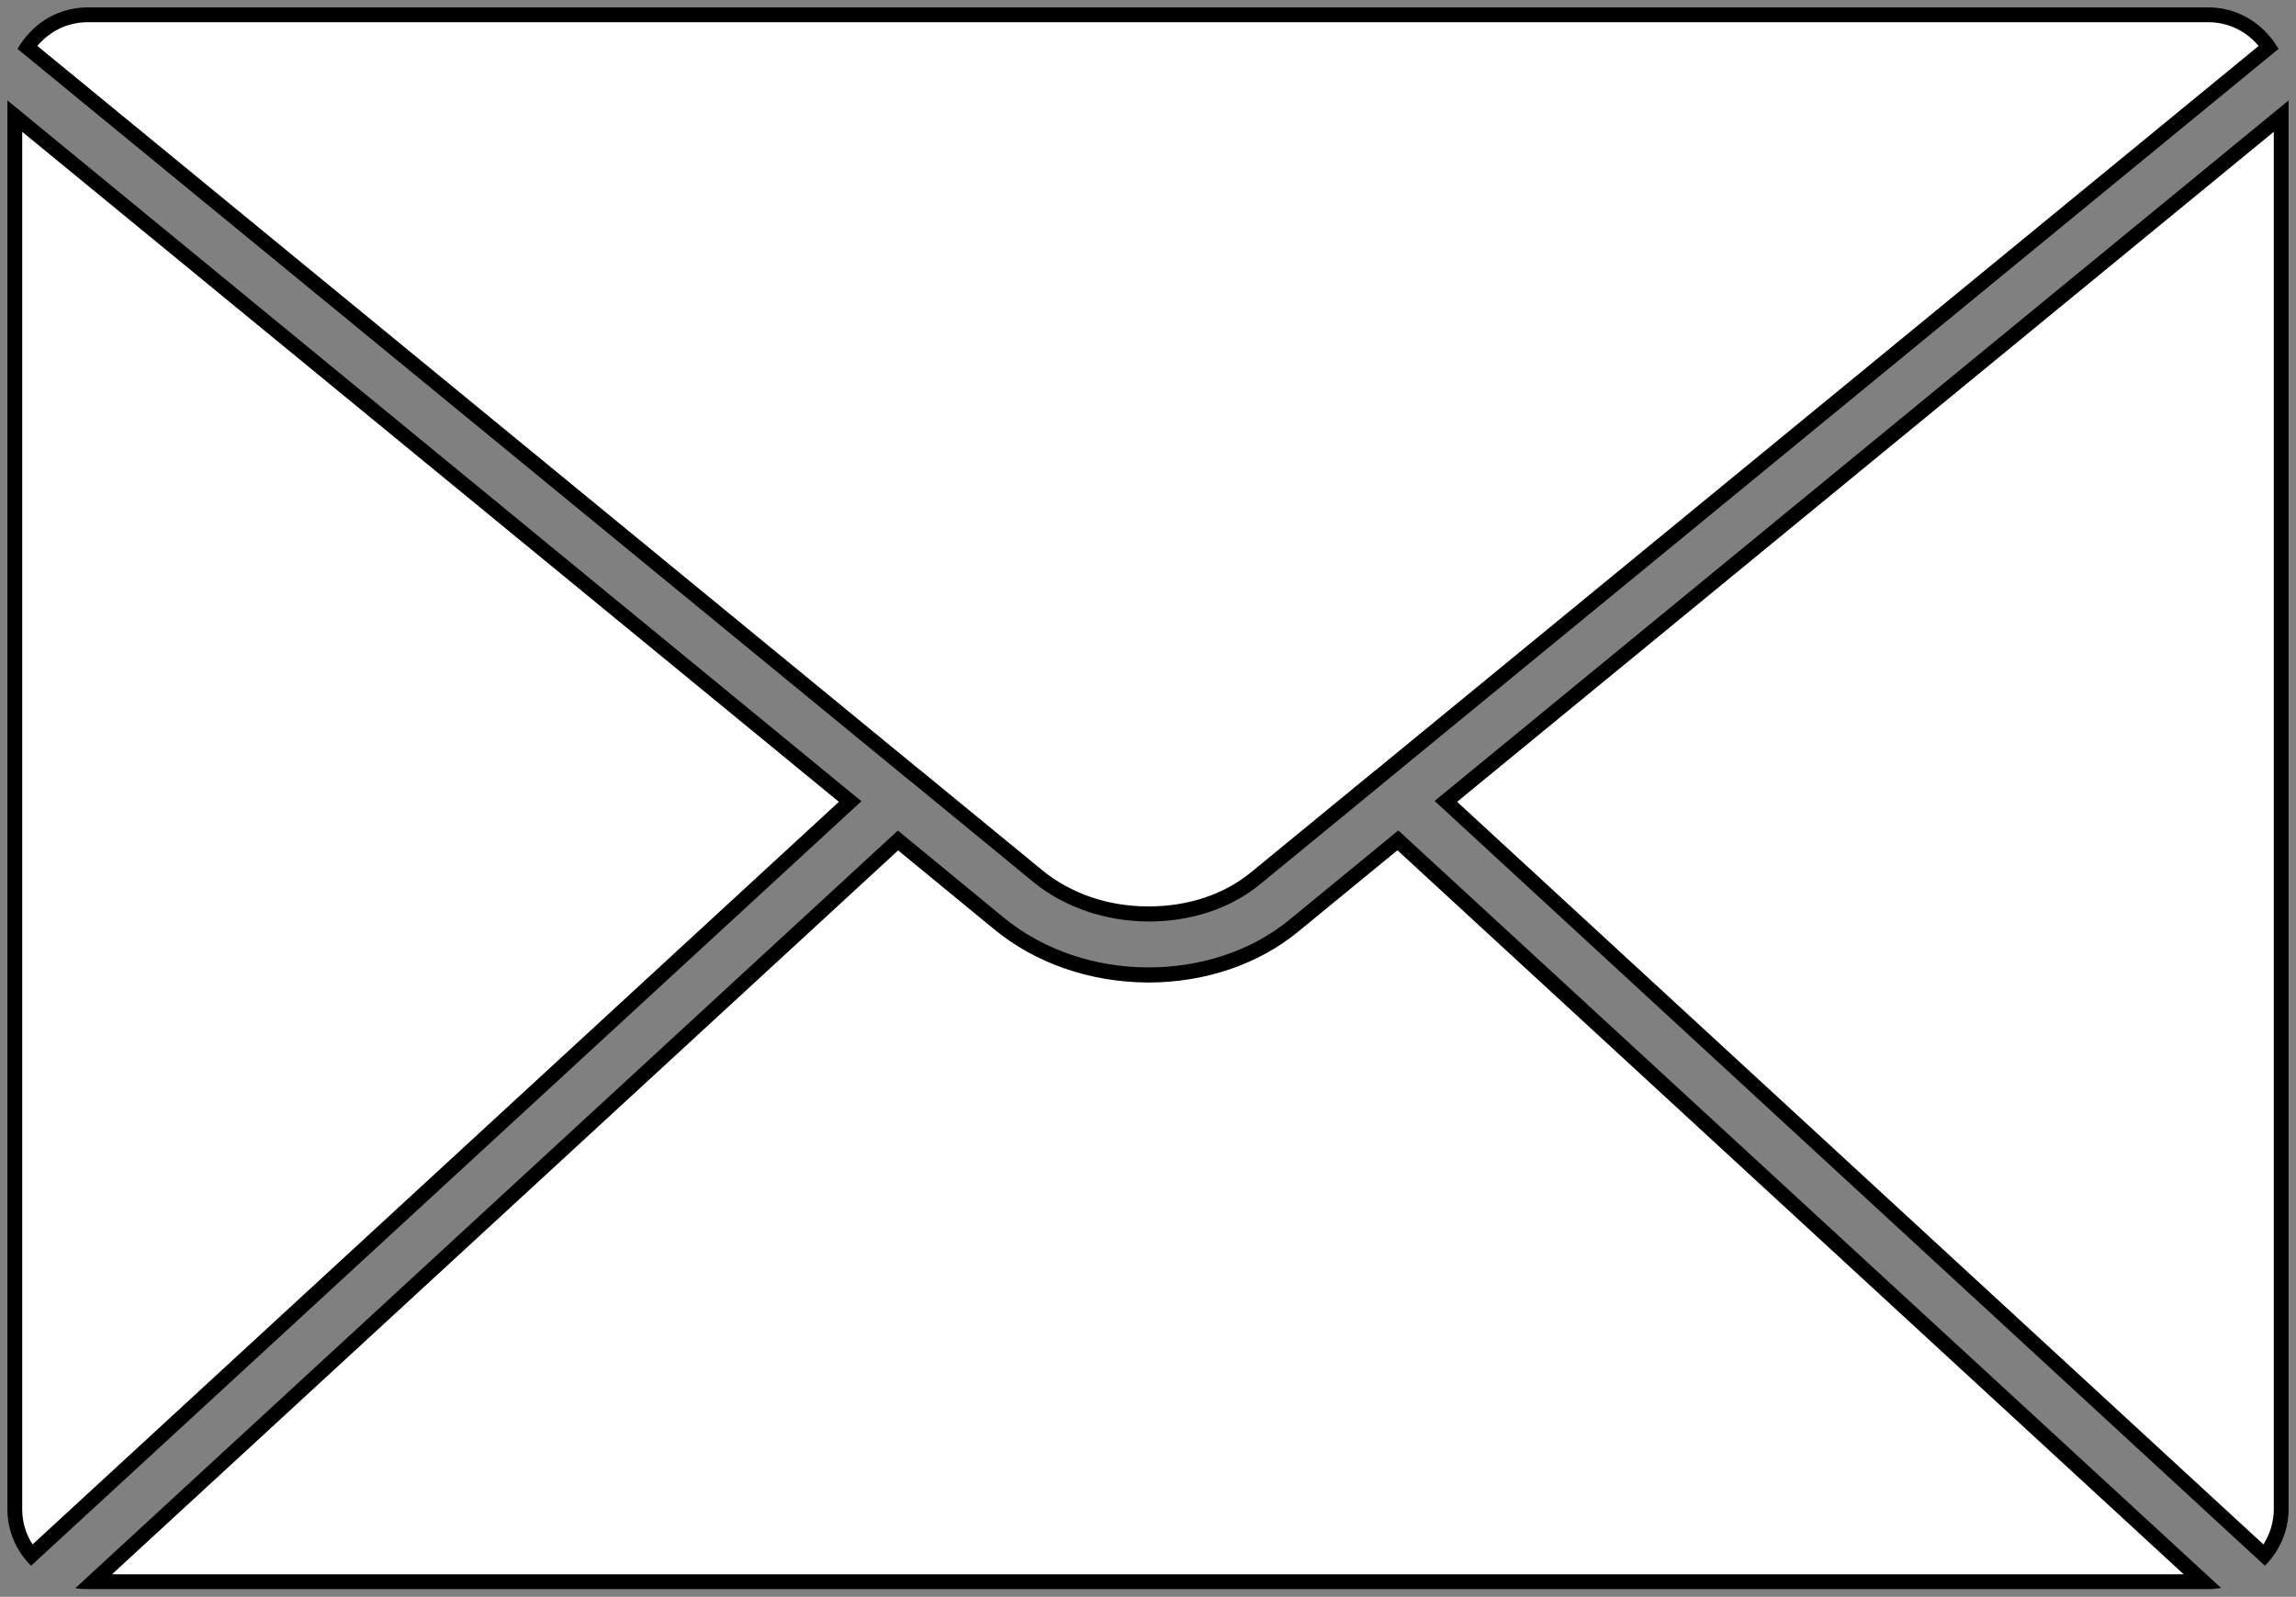
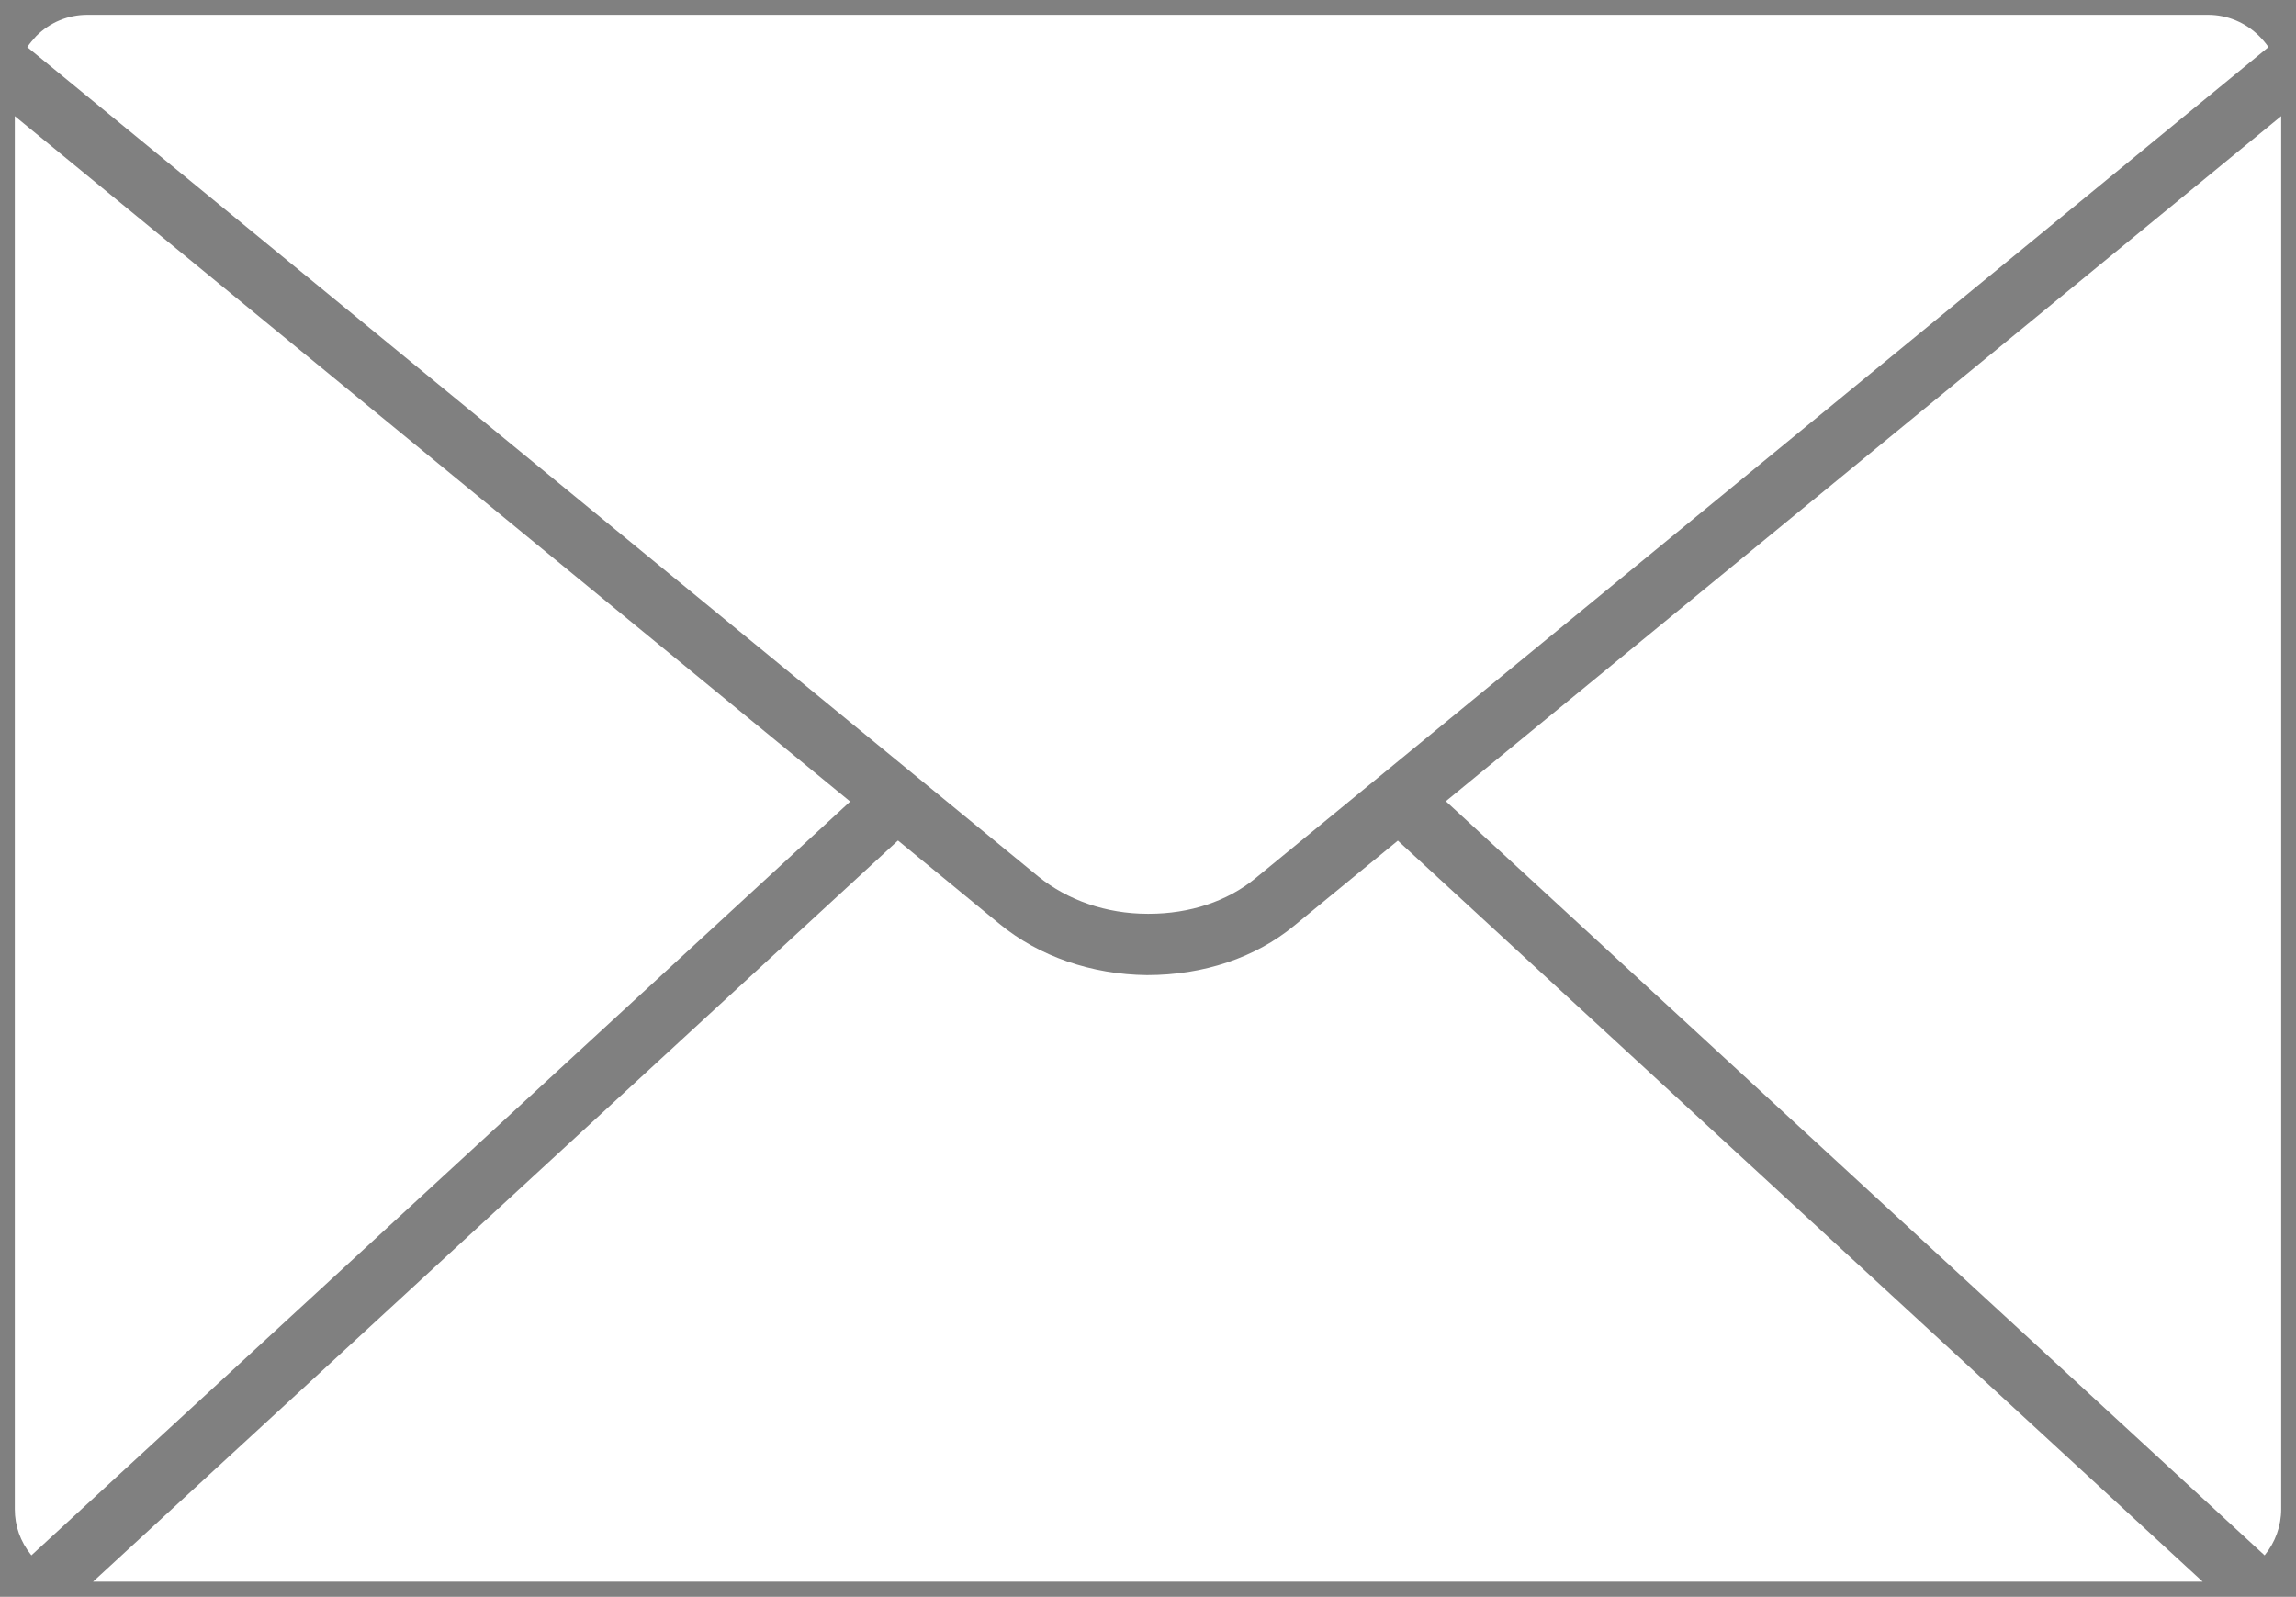
<svg xmlns="http://www.w3.org/2000/svg" id="_레이어_2" data-name="레이어 2" viewBox="0 0 77.51 53.91">
  <rect x="0" y="0" width="77.51" height="53.91" fill="#808080" stroke="none" />
  <defs>
    <style>
      .cls-1 {
        fill: #fff;
        fill-rule: evenodd;
      }
    </style>
  </defs>
  <g id="Layer_1" data-name="Layer 1">
    <g>
      <path class="cls-1" d="M30.32,28.38l3.42,2.81c1.34,1.1,3.11,1.71,4.98,1.73h0c1.92,0,3.66-.59,4.96-1.66l3.51-2.88,27.17,25.02H3.14s27.17-25.02,27.17-25.02ZM1.06,52.51c-.38-.47-.56-1-.56-1.56V3.92l28.2,23.14L1.06,52.51ZM48.81,27.05L77.01,3.92v47.03c0,.57-.2,1.12-.56,1.56l-27.64-25.46ZM38.74,30.85c-1.4,0-2.7-.46-3.69-1.26L.92,1.59c.09-.13.19-.25.3-.37.47-.47,1.08-.72,1.73-.72h71.59c.65,0,1.27.26,1.73.72.11.11.22.24.31.37l-34.21,28.07c-.94.77-2.21,1.19-3.58,1.19h-.06Z" />
-       <path d="M74.55.75c.59,0,1.14.23,1.56.65.05.05.09.1.14.15l-29.77,24.42s-.07.05-.09.07l-4.17,3.42c-.89.73-2.11,1.14-3.42,1.14h-.06c-1.34,0-2.59-.44-3.53-1.2l-4.07-3.34s-.07-.06-.09-.07L1.26,1.55c.04-.05.09-.1.14-.15.42-.42.97-.65,1.56-.65h71.6M.75,4.45l27.57,22.62L1.1,52.14c-.23-.35-.35-.76-.35-1.19V4.45M76.76,4.45v46.5c0,.42-.12.83-.35,1.19l-27.22-25.07,27.57-22.62M47.18,28.71l26.54,24.44H3.78s26.54-24.44,26.54-24.44l3.25,2.67c1.39,1.14,3.21,1.77,5.14,1.79h.06c1.91,0,3.71-.61,5.06-1.72l3.34-2.74M74.55.25H2.96c-.74,0-1.42.3-1.91.8-.18.18-.33.38-.46.6l30.15,24.73h0s.05.04.08.06l4.08,3.35c1.06.86,2.45,1.31,3.84,1.32.02,0,.04,0,.06,0,1.37,0,2.72-.42,3.73-1.25l4.17-3.42s.04-.04.07-.06L76.92,1.65c-.13-.22-.28-.42-.46-.6-.49-.49-1.16-.8-1.91-.8h0ZM.25,3.39v47.56c0,.74.3,1.42.8,1.91h0s28.03-25.81,28.03-25.81L.25,3.39H.25ZM77.26,3.39l-28.83,23.65,28.03,25.82h0c.49-.49.8-1.17.8-1.91V3.39h0ZM47.2,28.04l-3.68,3.02c-1.31,1.07-3.02,1.6-4.74,1.6-.02,0-.04,0-.06,0-1.73-.01-3.48-.57-4.82-1.67l-3.59-2.95L2.54,53.62c.14.02.28.03.42.03h71.6c.14,0,.28-.02.42-.04l-27.77-25.57h0Z" />
    </g>
  </g>
</svg>